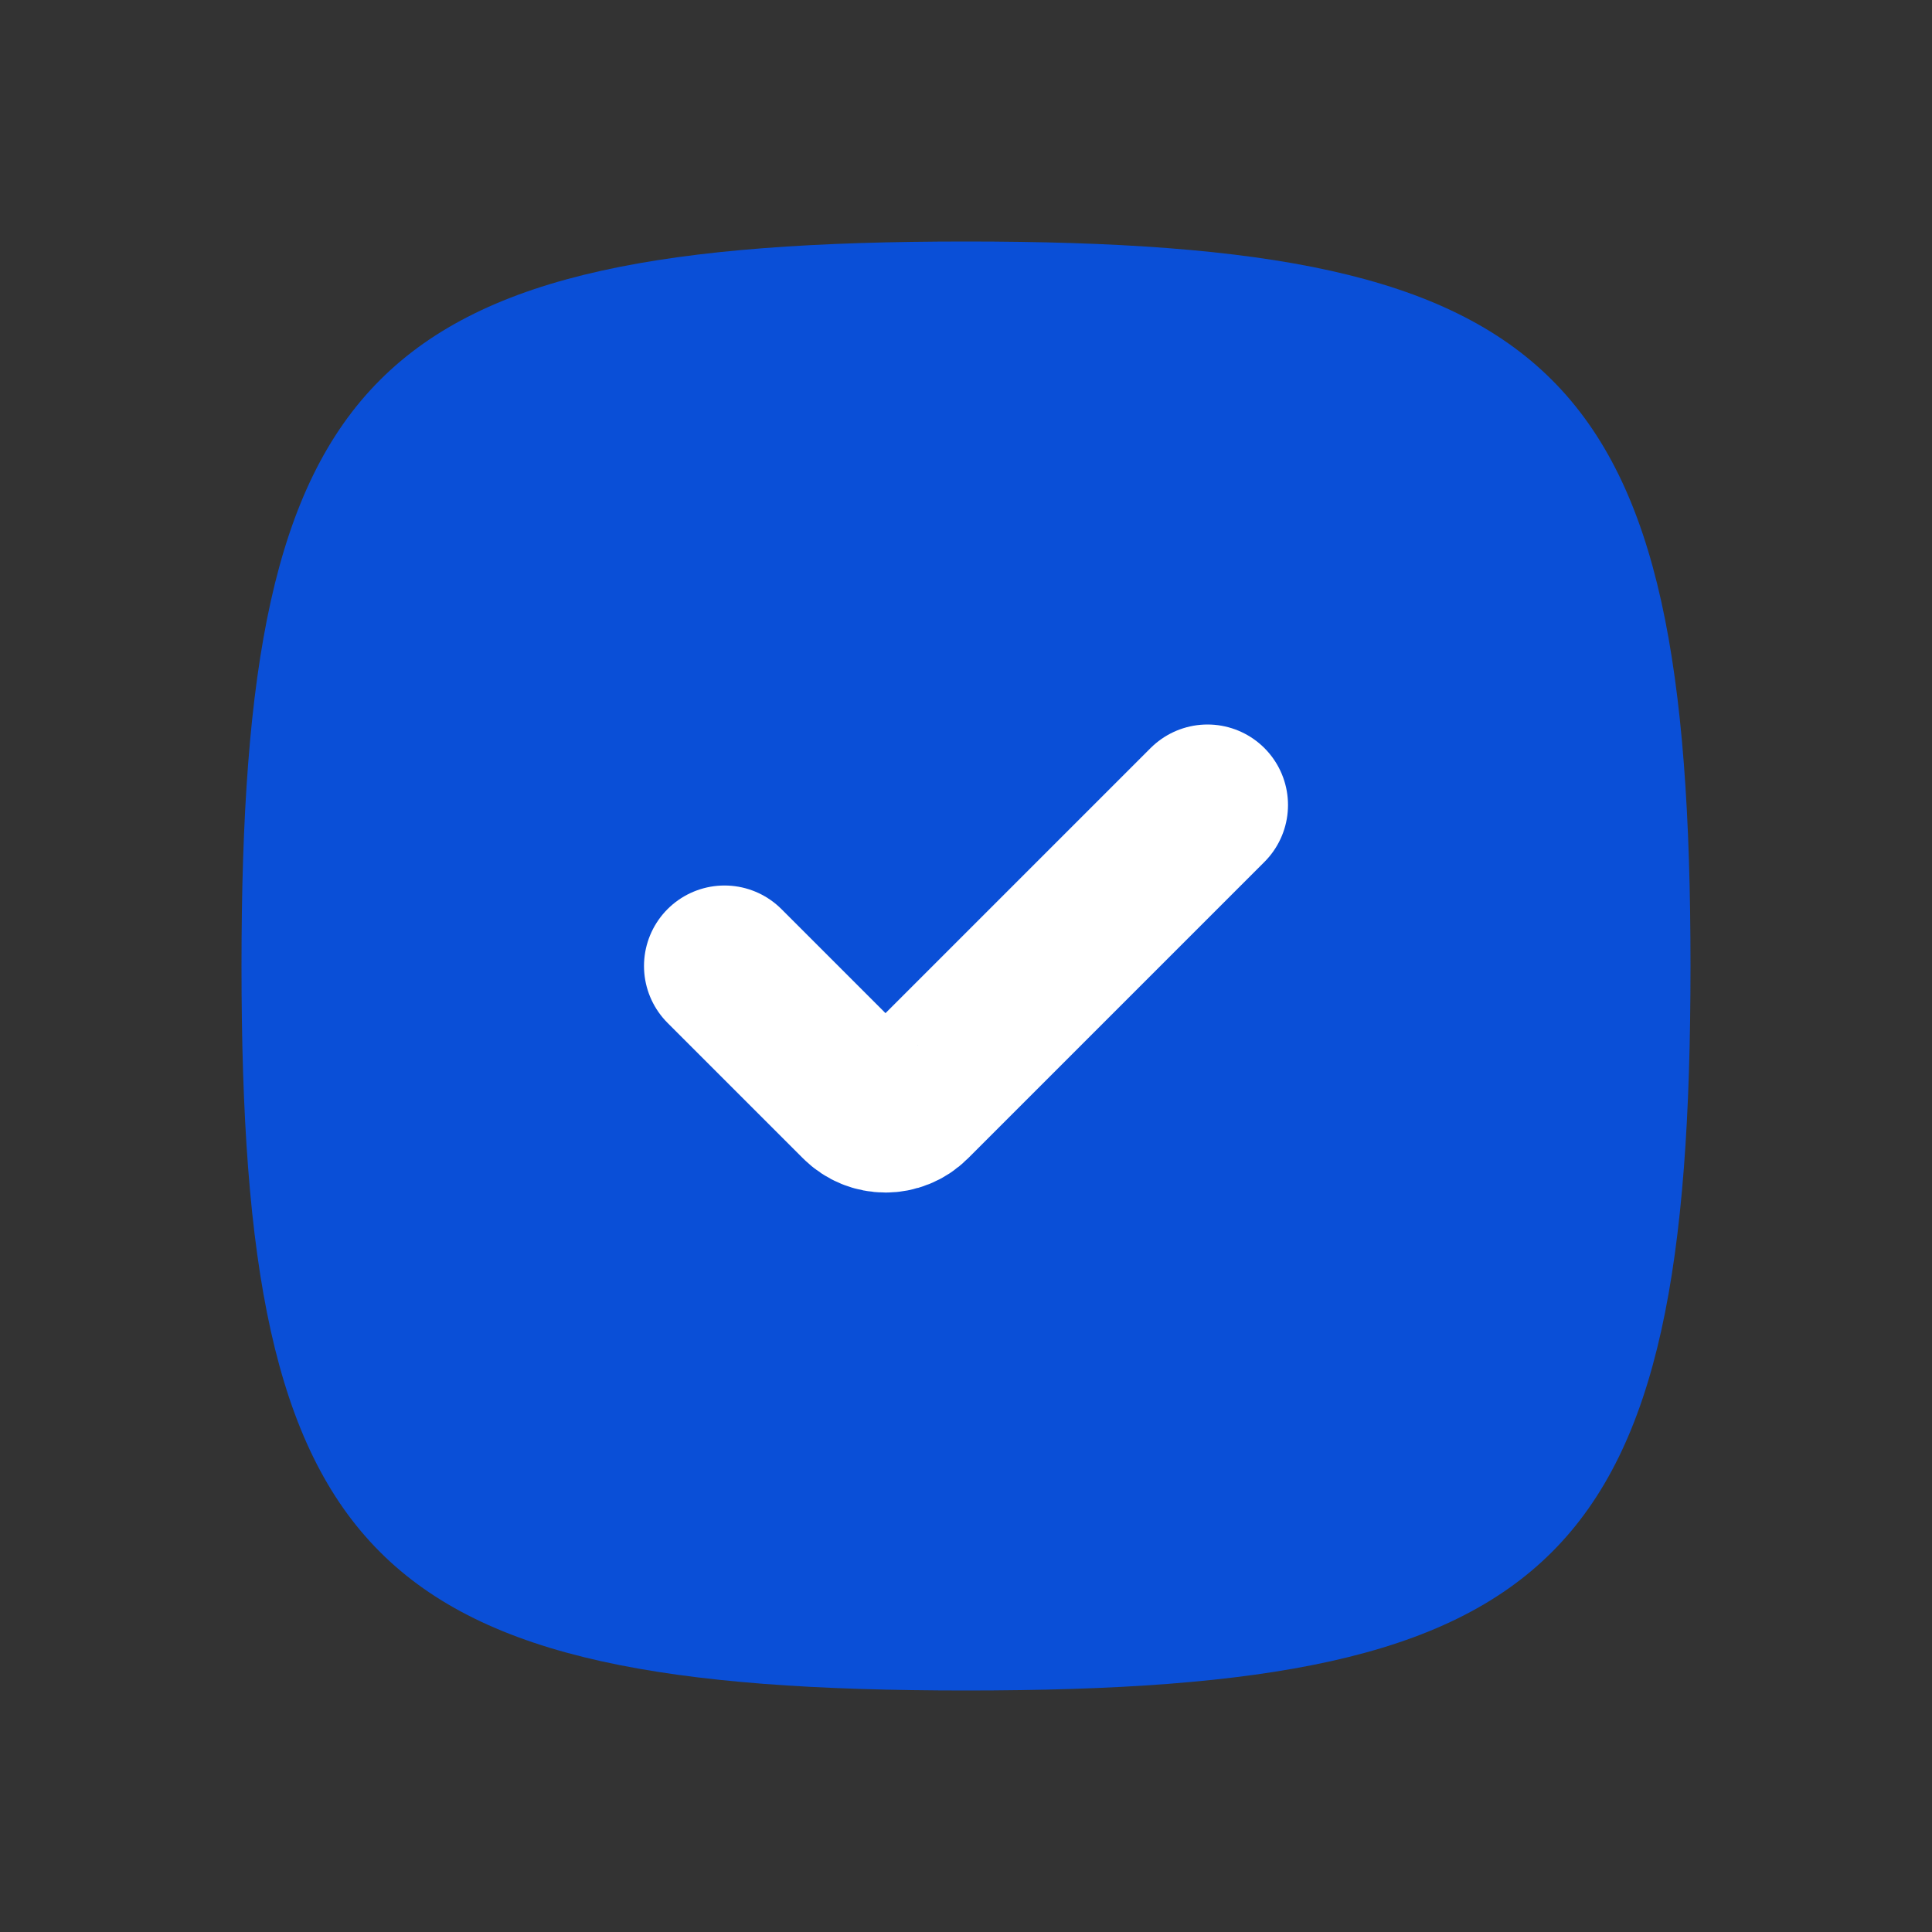
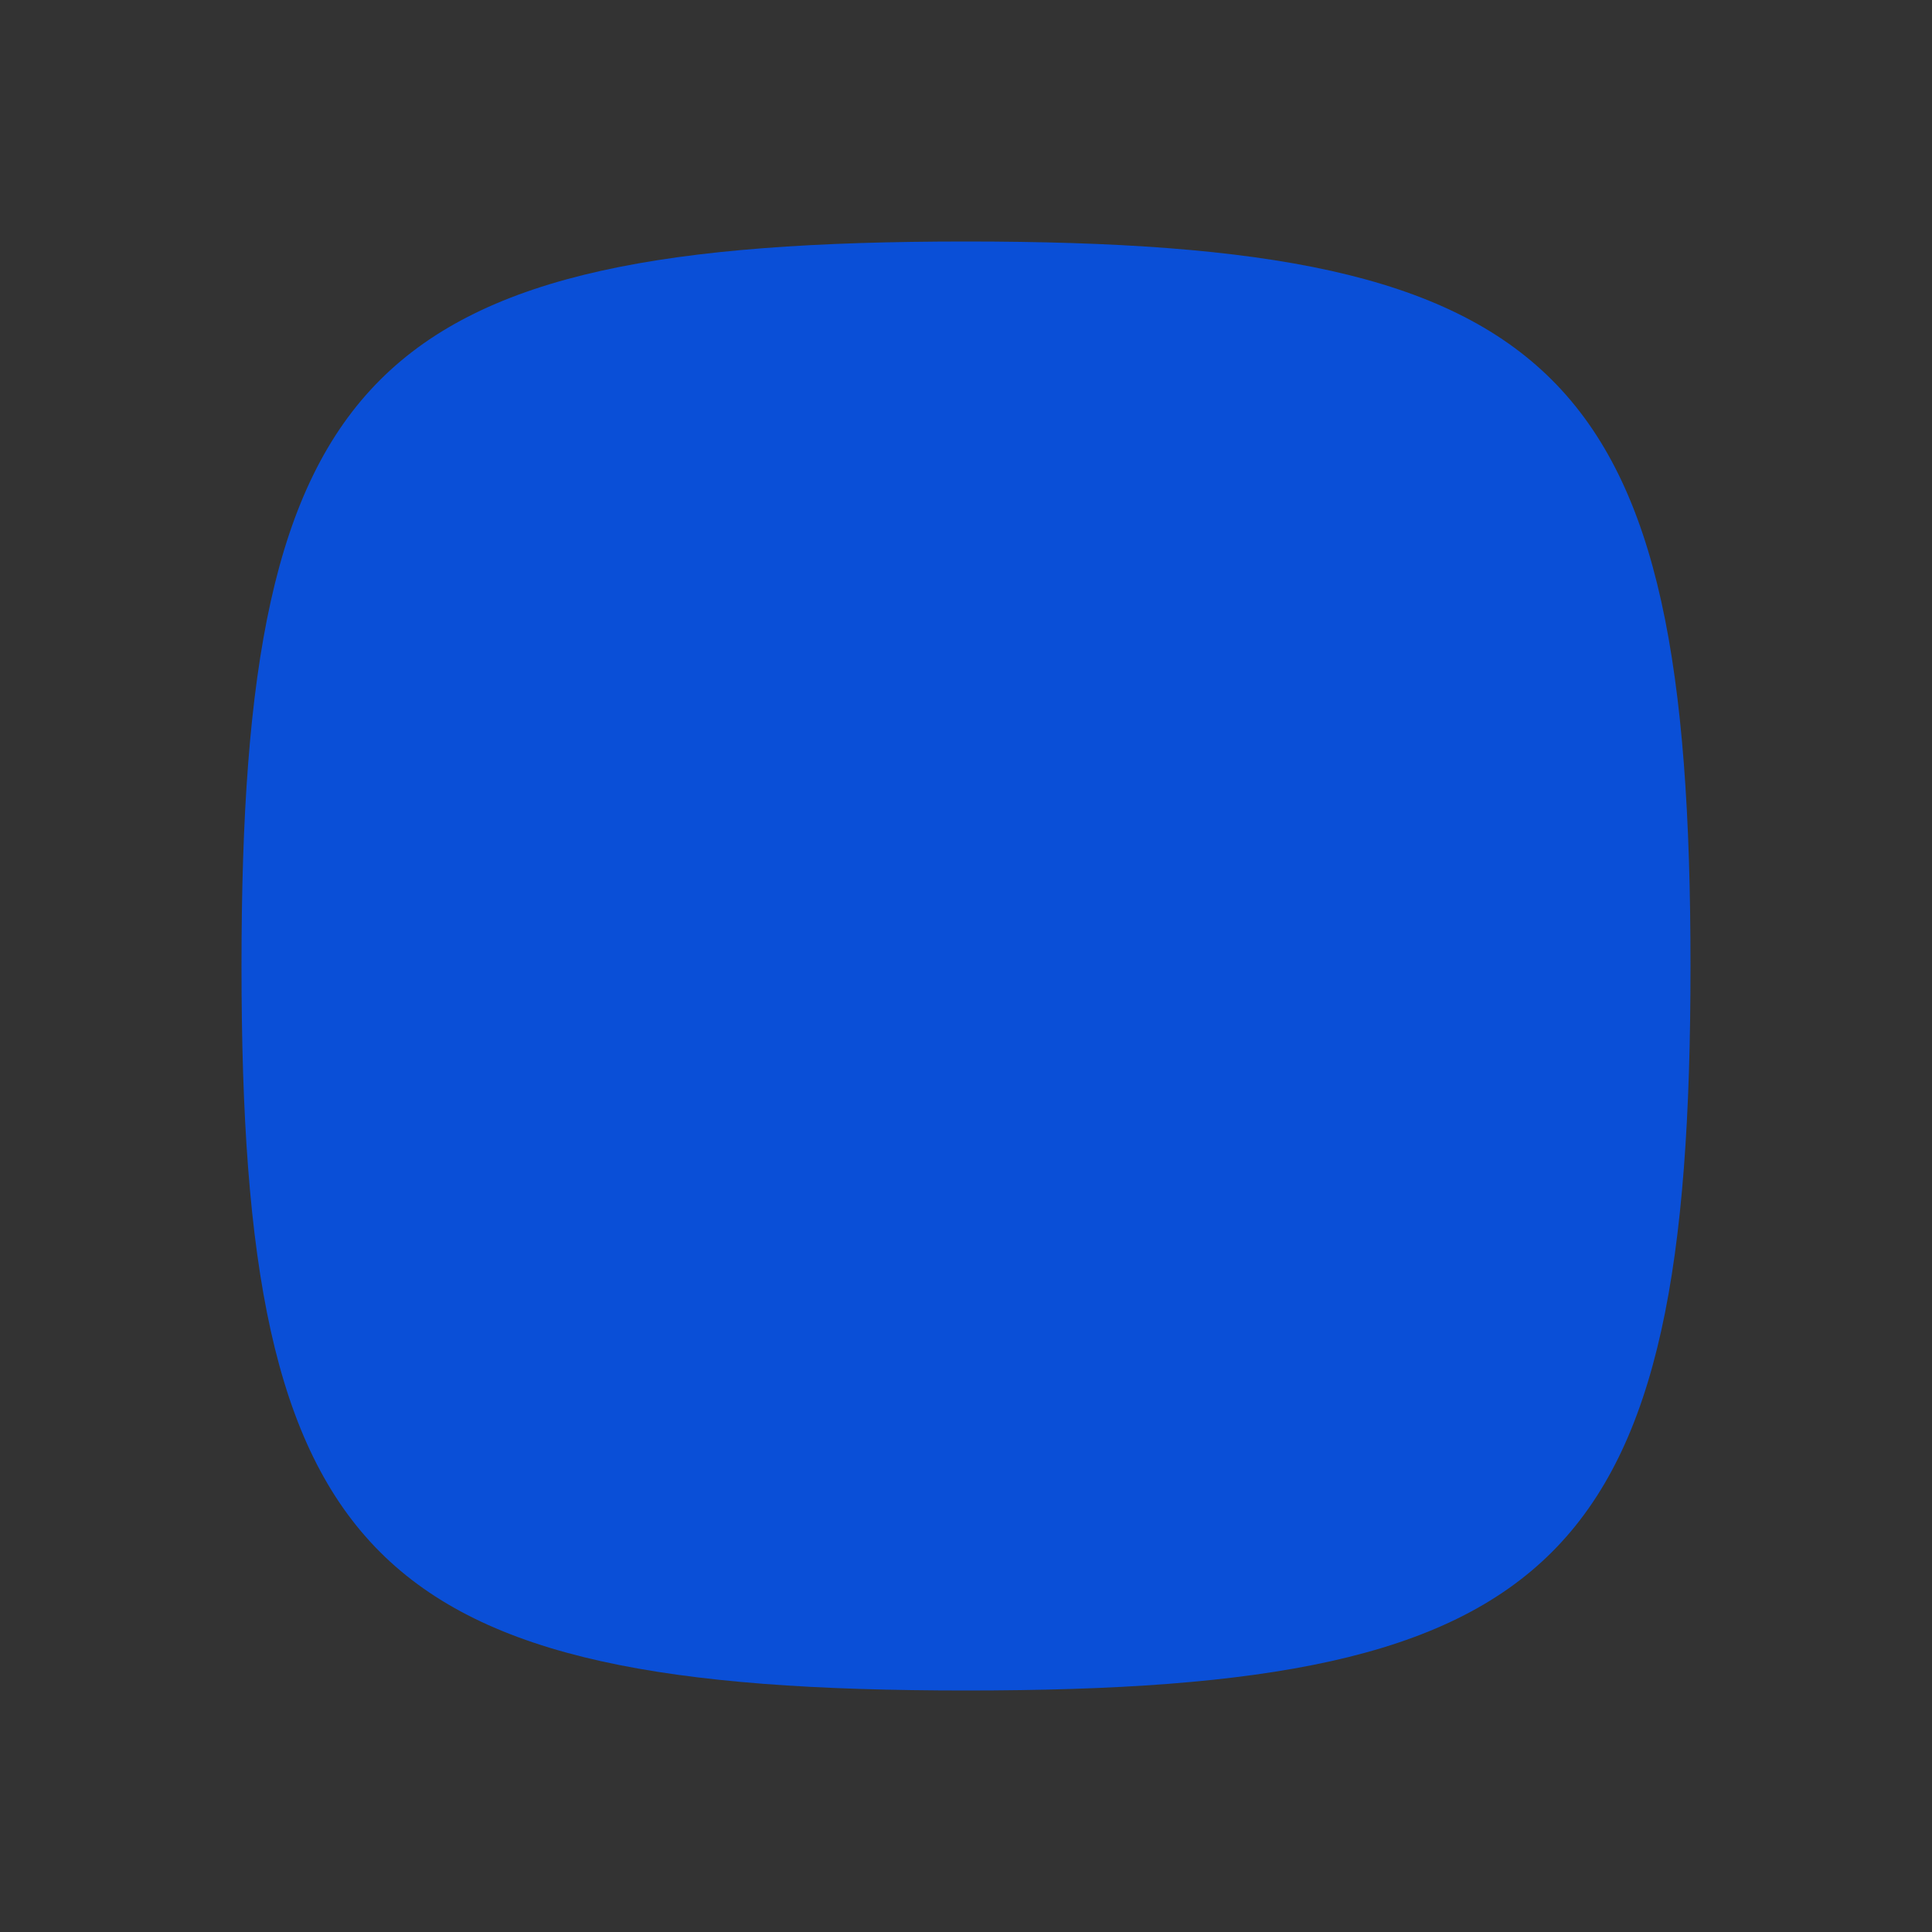
<svg xmlns="http://www.w3.org/2000/svg" width="60" height="60" viewBox="0 0 60 60" fill="none">
  <rect x="0" y="0" width="60" height="60" fill="#333333" stroke="none" />
  <path d="M7.5 30C7.5 11.471 11.471 7.5 30 7.5C48.529 7.5 52.5 11.471 52.5 30C52.5 48.529 48.529 52.5 30 52.5C11.471 52.5 7.5 48.529 7.5 30Z" fill="#0A4FD7" />
-   <path d="M22.5 30L26.707 34.207C27.145 34.645 27.855 34.645 28.293 34.207L37.5 25" stroke="white" stroke-width="5" stroke-linecap="round" stroke-linejoin="round" />
</svg>